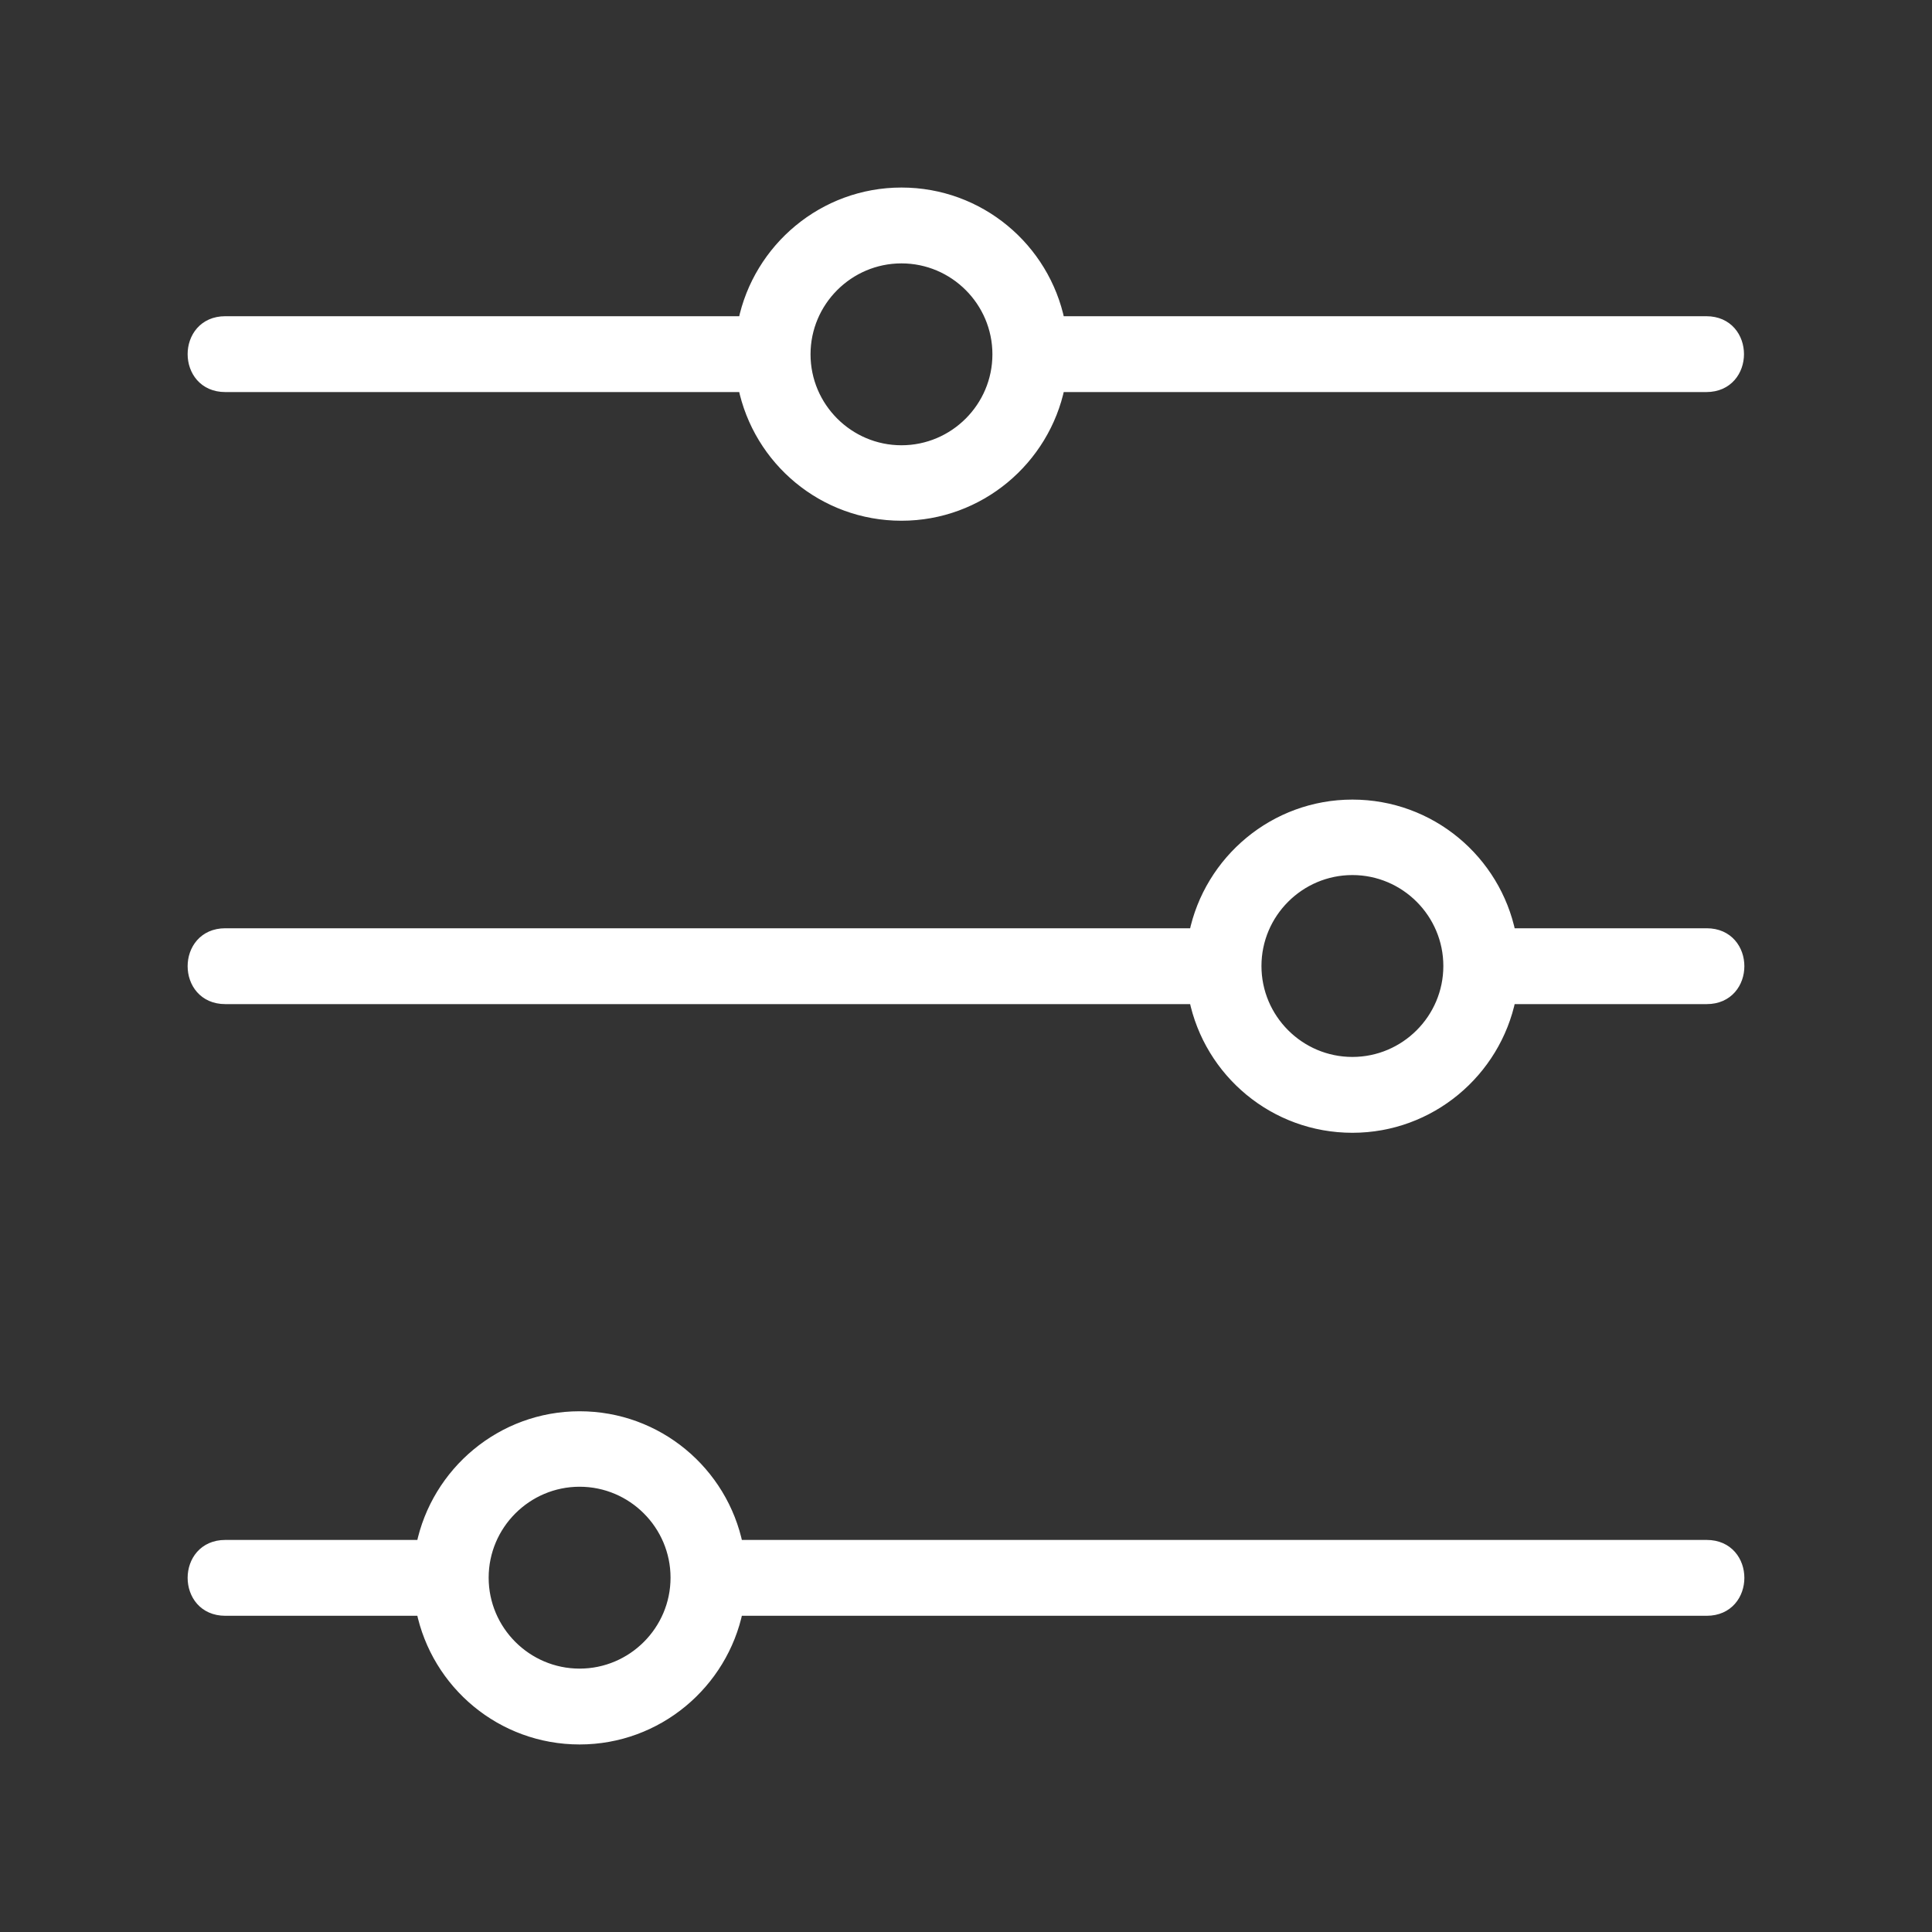
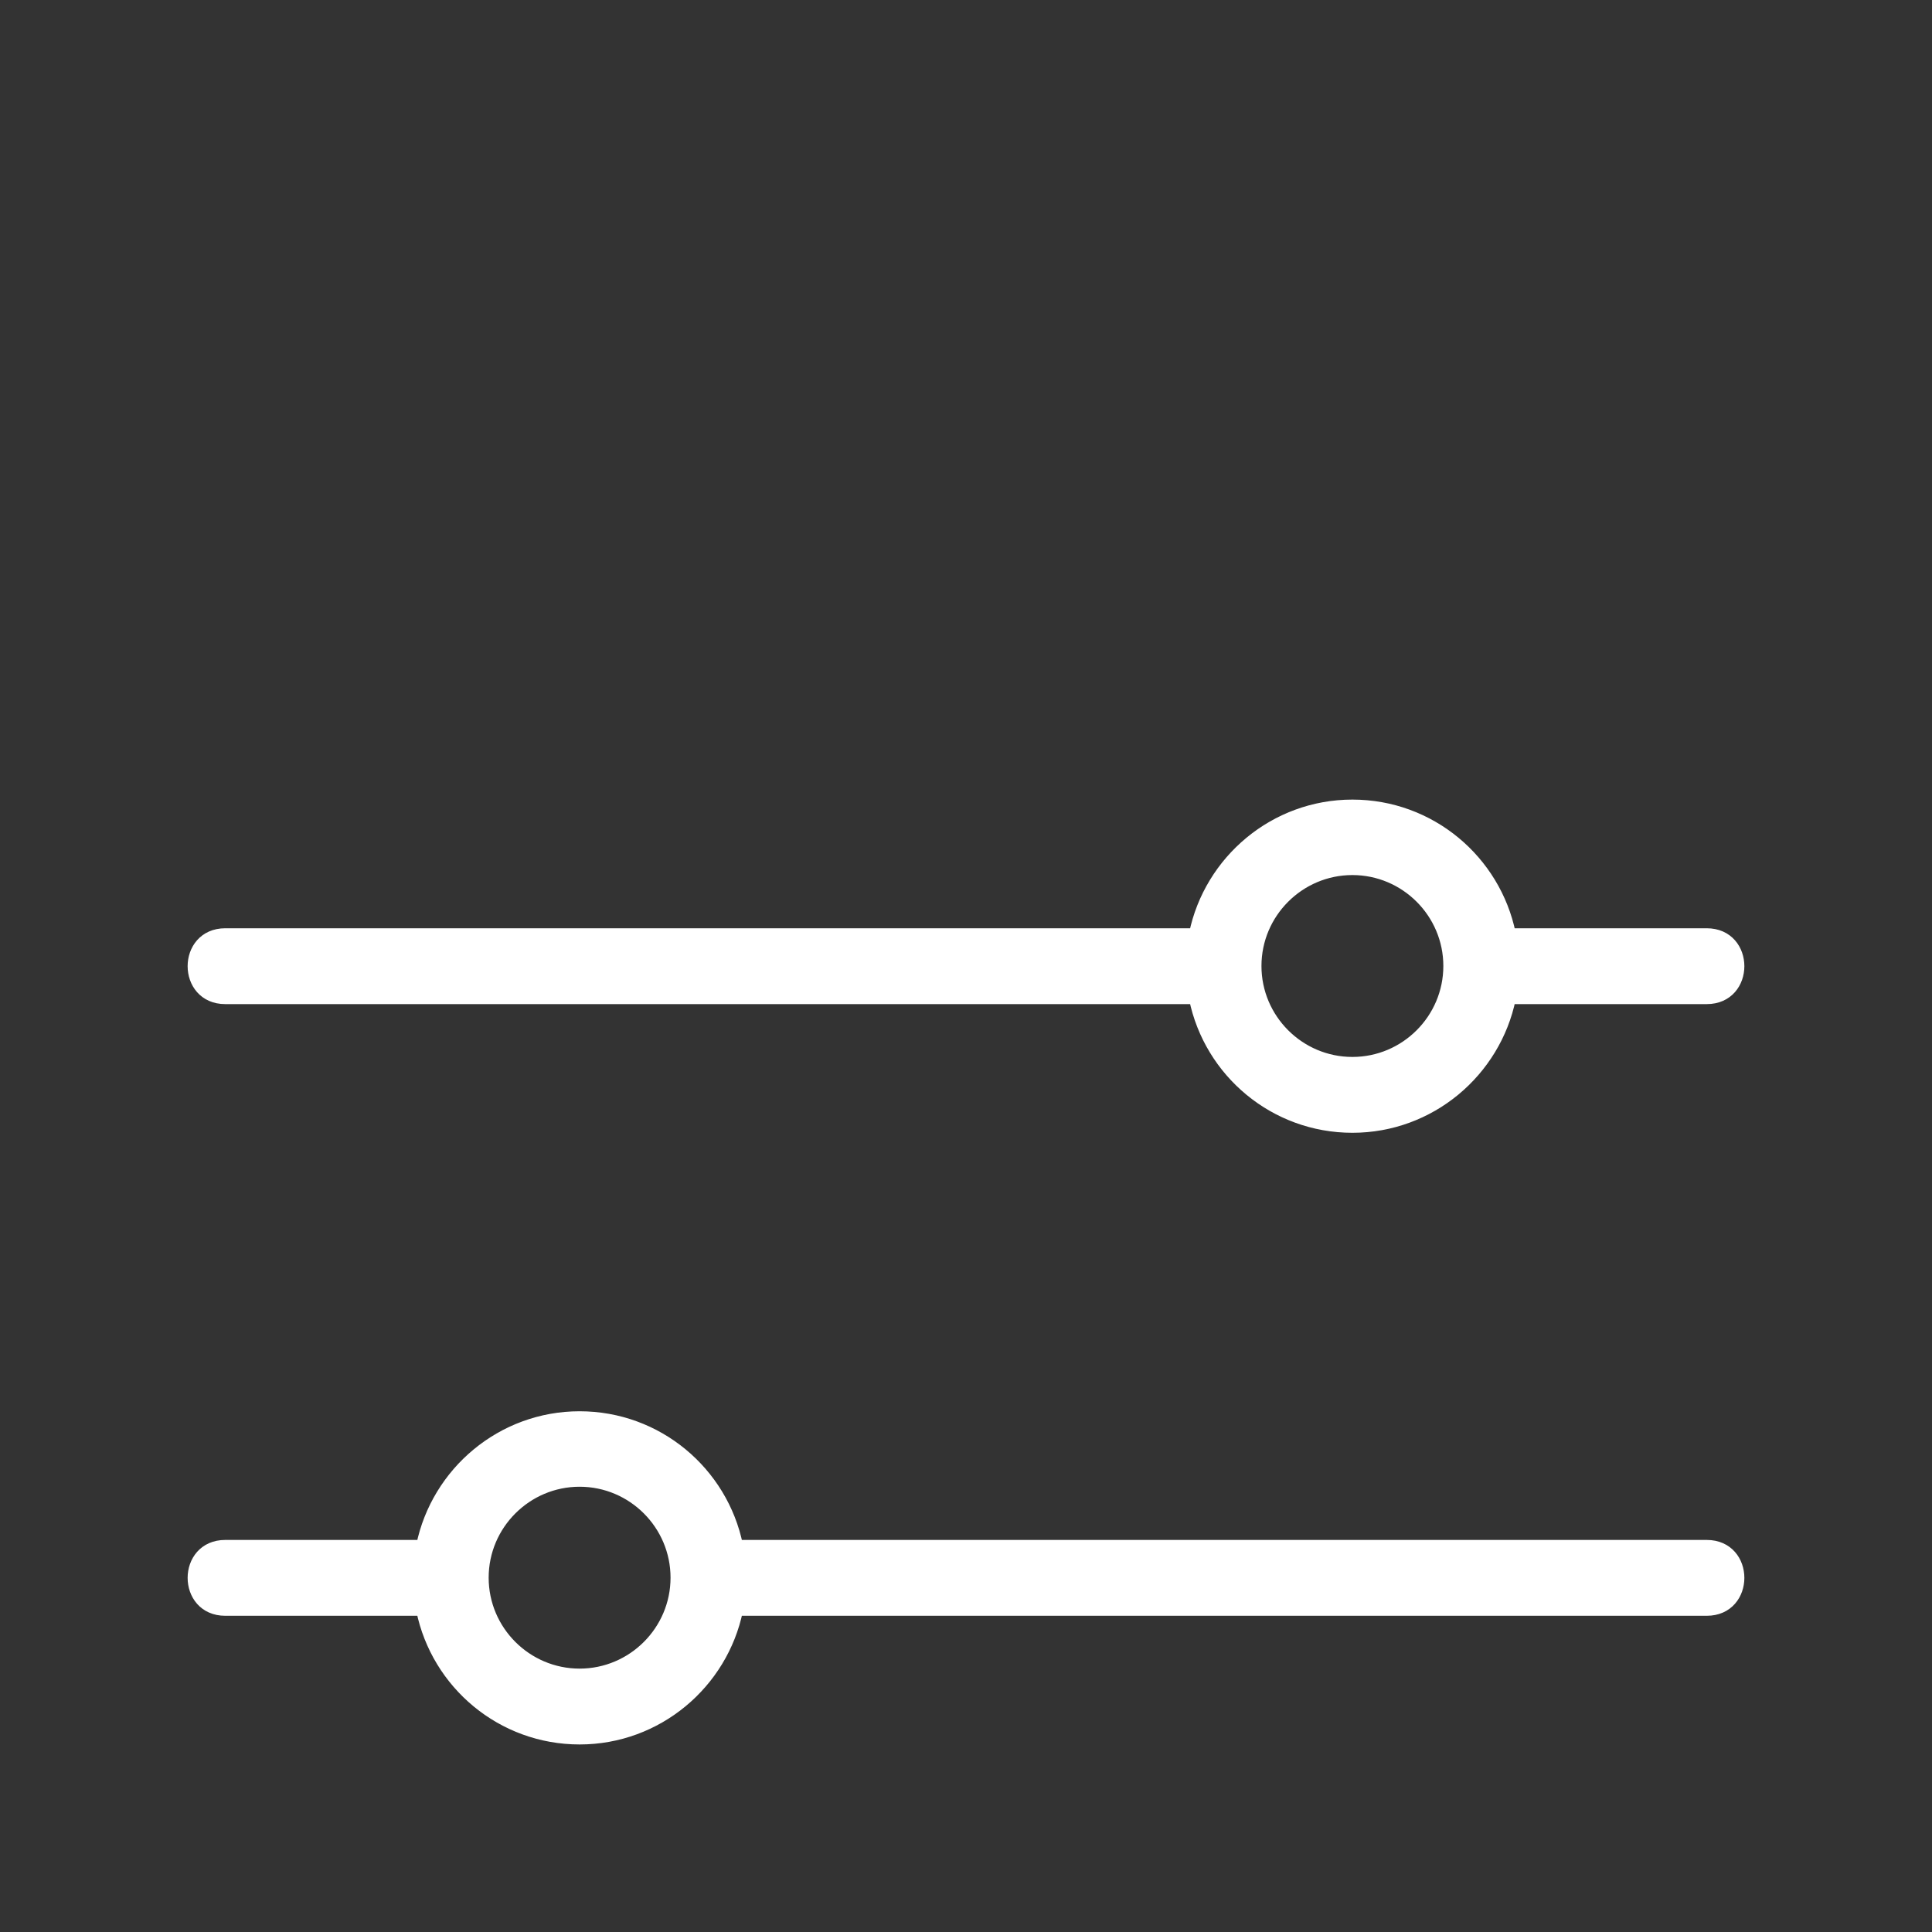
<svg xmlns="http://www.w3.org/2000/svg" viewBox="0 0 512 512">
  <rect x="0" y="0" width="512" height="512" fill="#333333" stroke="none" />
  <defs>
    <style>      .cls-1 {        fill: #fff;        stroke: #fff;        stroke-miterlimit: 10;        stroke-width: 3px;      }    </style>
  </defs>
  <g>
    <g id="Image">
      <g>
        <path class="cls-1" d="M452.3,409.6H195.4c-4-19.5-21.2-34.1-41.8-34.1s-37.8,14.7-41.8,34.1h-52.1c-11.3,0-11.3,17.1,0,17.1h52.1c4,19.5,21.2,34.1,41.8,34.1s37.8-14.7,41.8-34.1h256.9c11.3,0,11.3-17.1,0-17.1ZM153.6,443.7c-14.1,0-25.6-11.5-25.6-25.6s11.5-25.6,25.6-25.6,25.6,11.5,25.6,25.6-11.5,25.6-25.6,25.6Z" />
        <path class="cls-1" d="M452.3,247.5h-52.1c-4-19.5-21.2-34.1-41.8-34.1s-37.8,14.7-41.8,34.1H59.7c-11.3,0-11.3,17.1,0,17.1h256.9c4,19.5,21.2,34.1,41.8,34.1s37.8-14.7,41.8-34.1h52.1c11.3,0,11.3-17.1,0-17.1ZM358.4,281.6c-14.1,0-25.6-11.5-25.6-25.6s11.5-25.6,25.6-25.6,25.6,11.5,25.6,25.6-11.5,25.6-25.6,25.6Z" />
-         <path class="cls-1" d="M59.7,102.4h137.4c4,19.5,21.2,34.1,41.8,34.1s37.8-14.7,41.8-34.1h171.5c11.3,0,11.3-17.1,0-17.1h-171.5c-4-19.5-21.2-34.1-41.8-34.1s-37.8,14.7-41.8,34.1H59.7c-11.3,0-11.3,17.1,0,17.1h0ZM238.9,68.3c14.1,0,25.6,11.5,25.6,25.6s-11.5,25.6-25.6,25.6-25.6-11.5-25.6-25.6,11.5-25.6,25.6-25.6Z" />
      </g>
    </g>
  </g>
</svg>